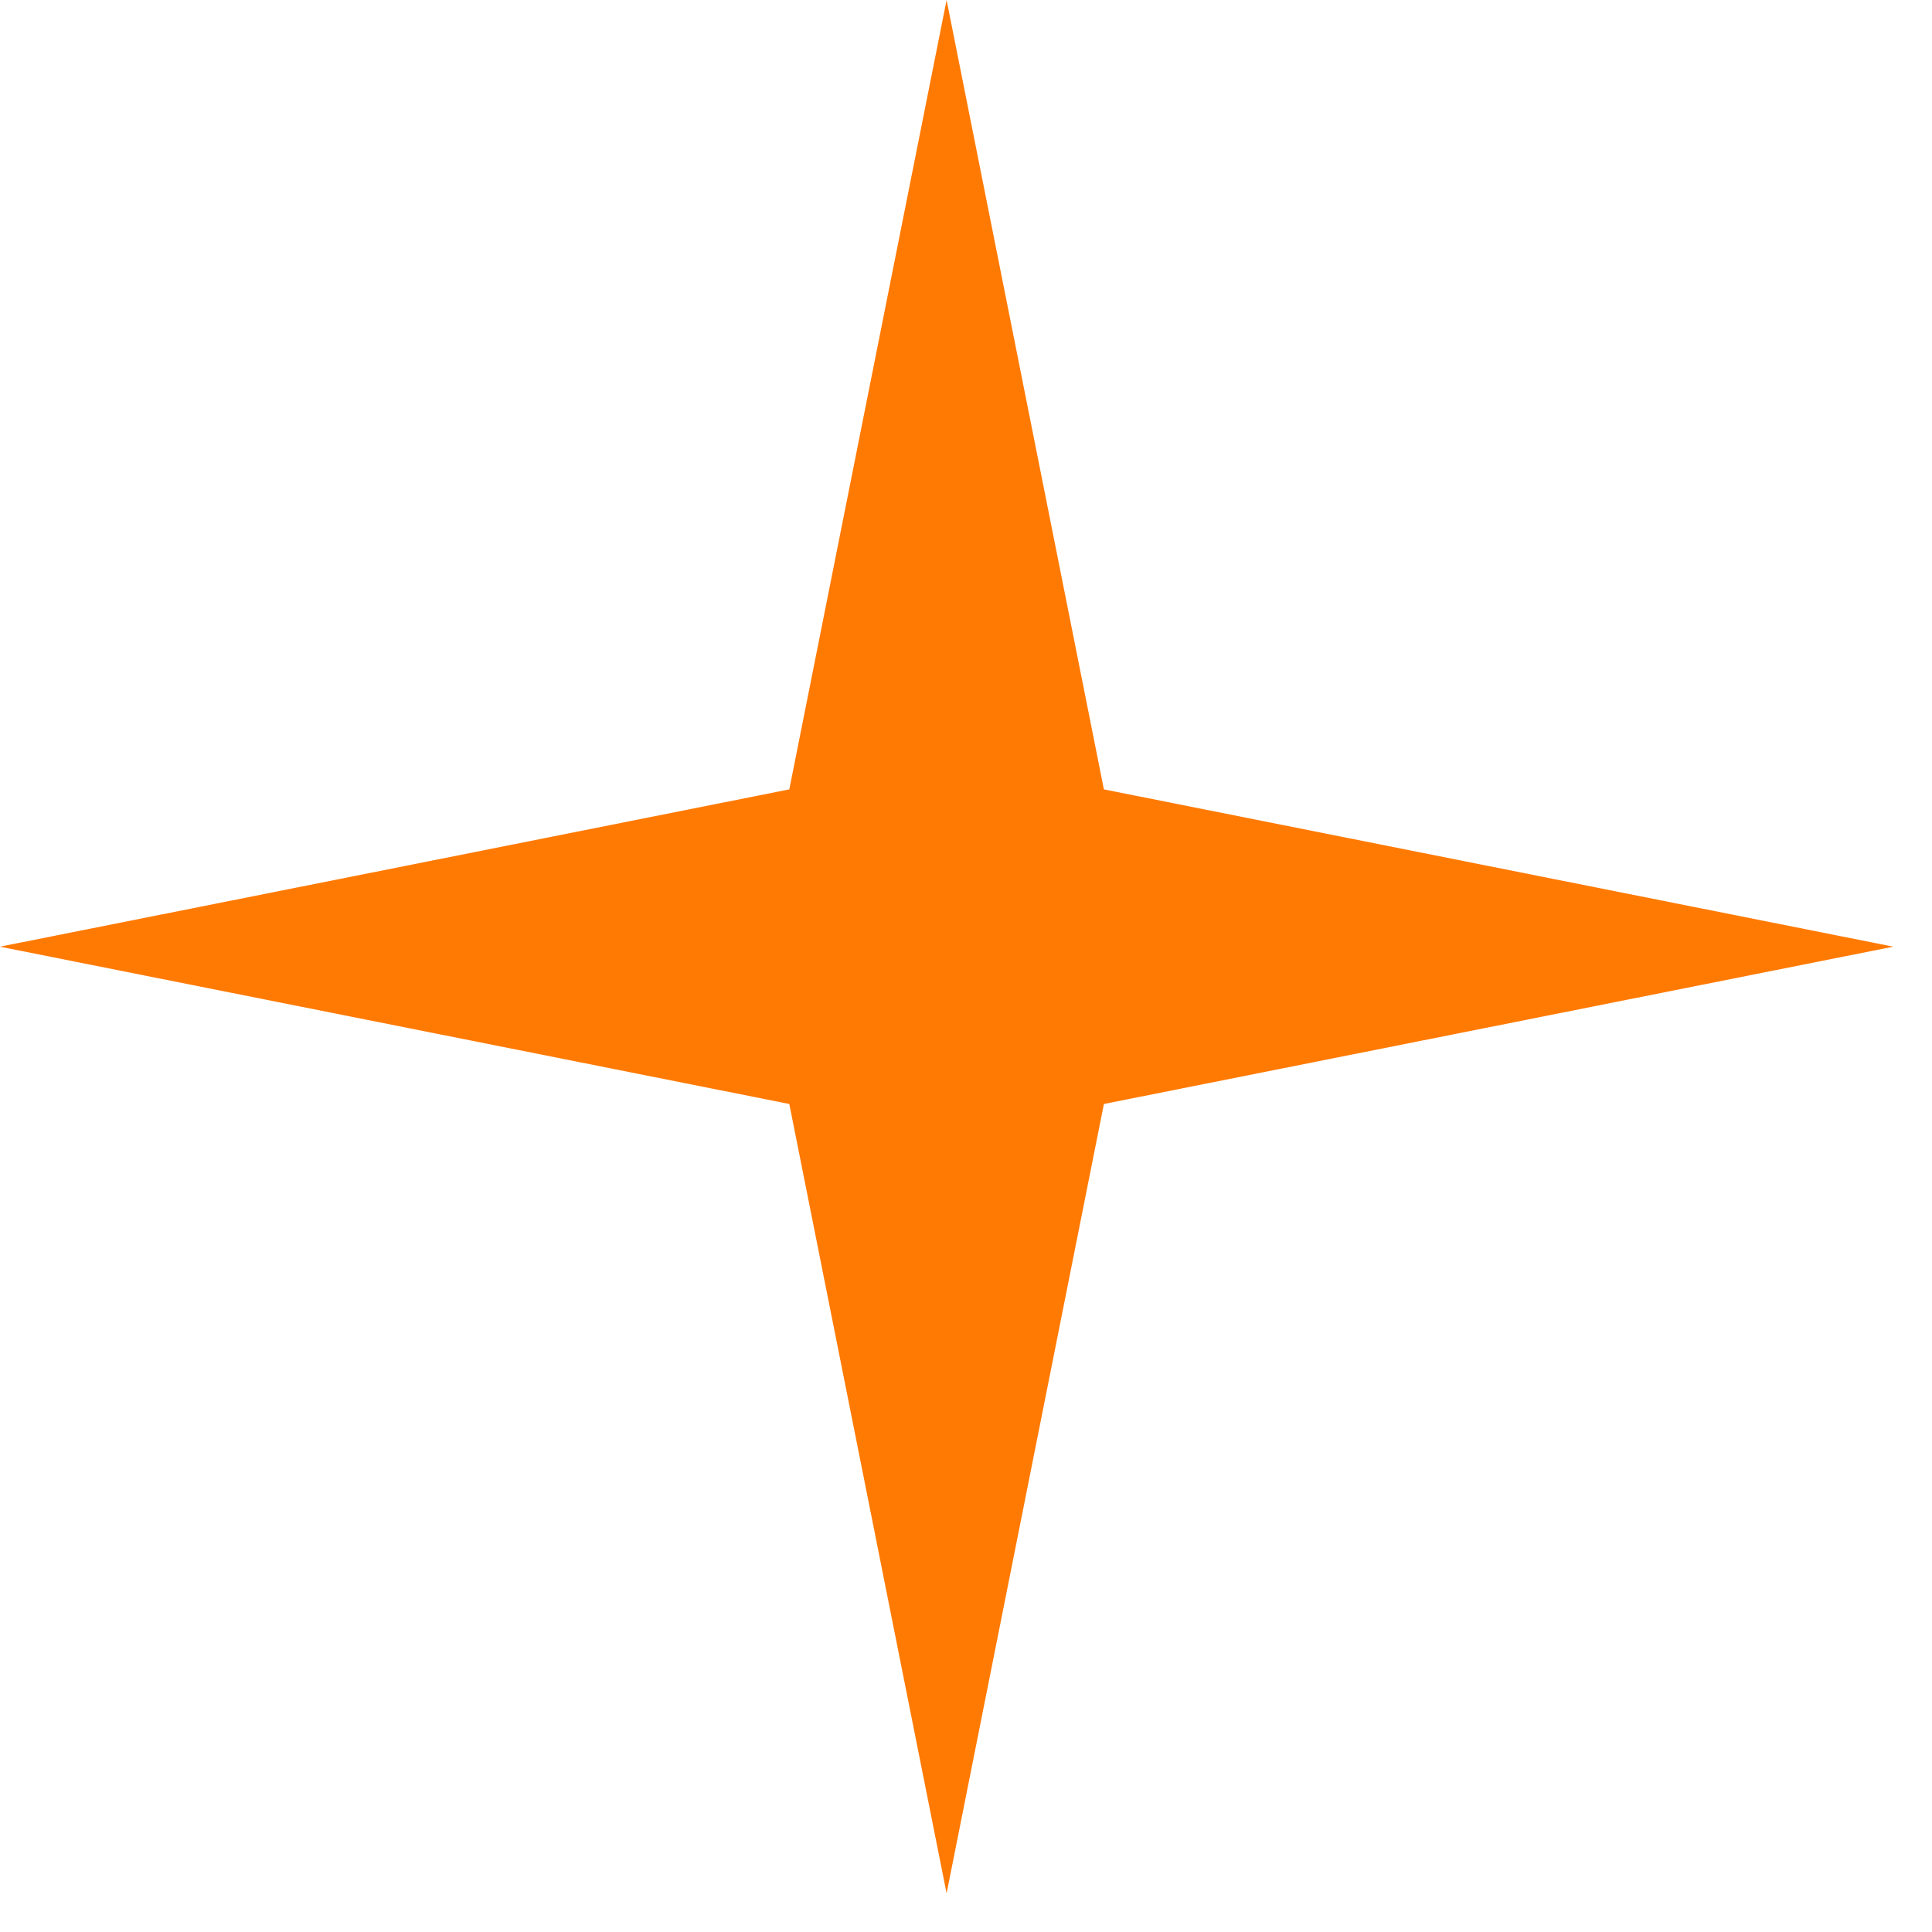
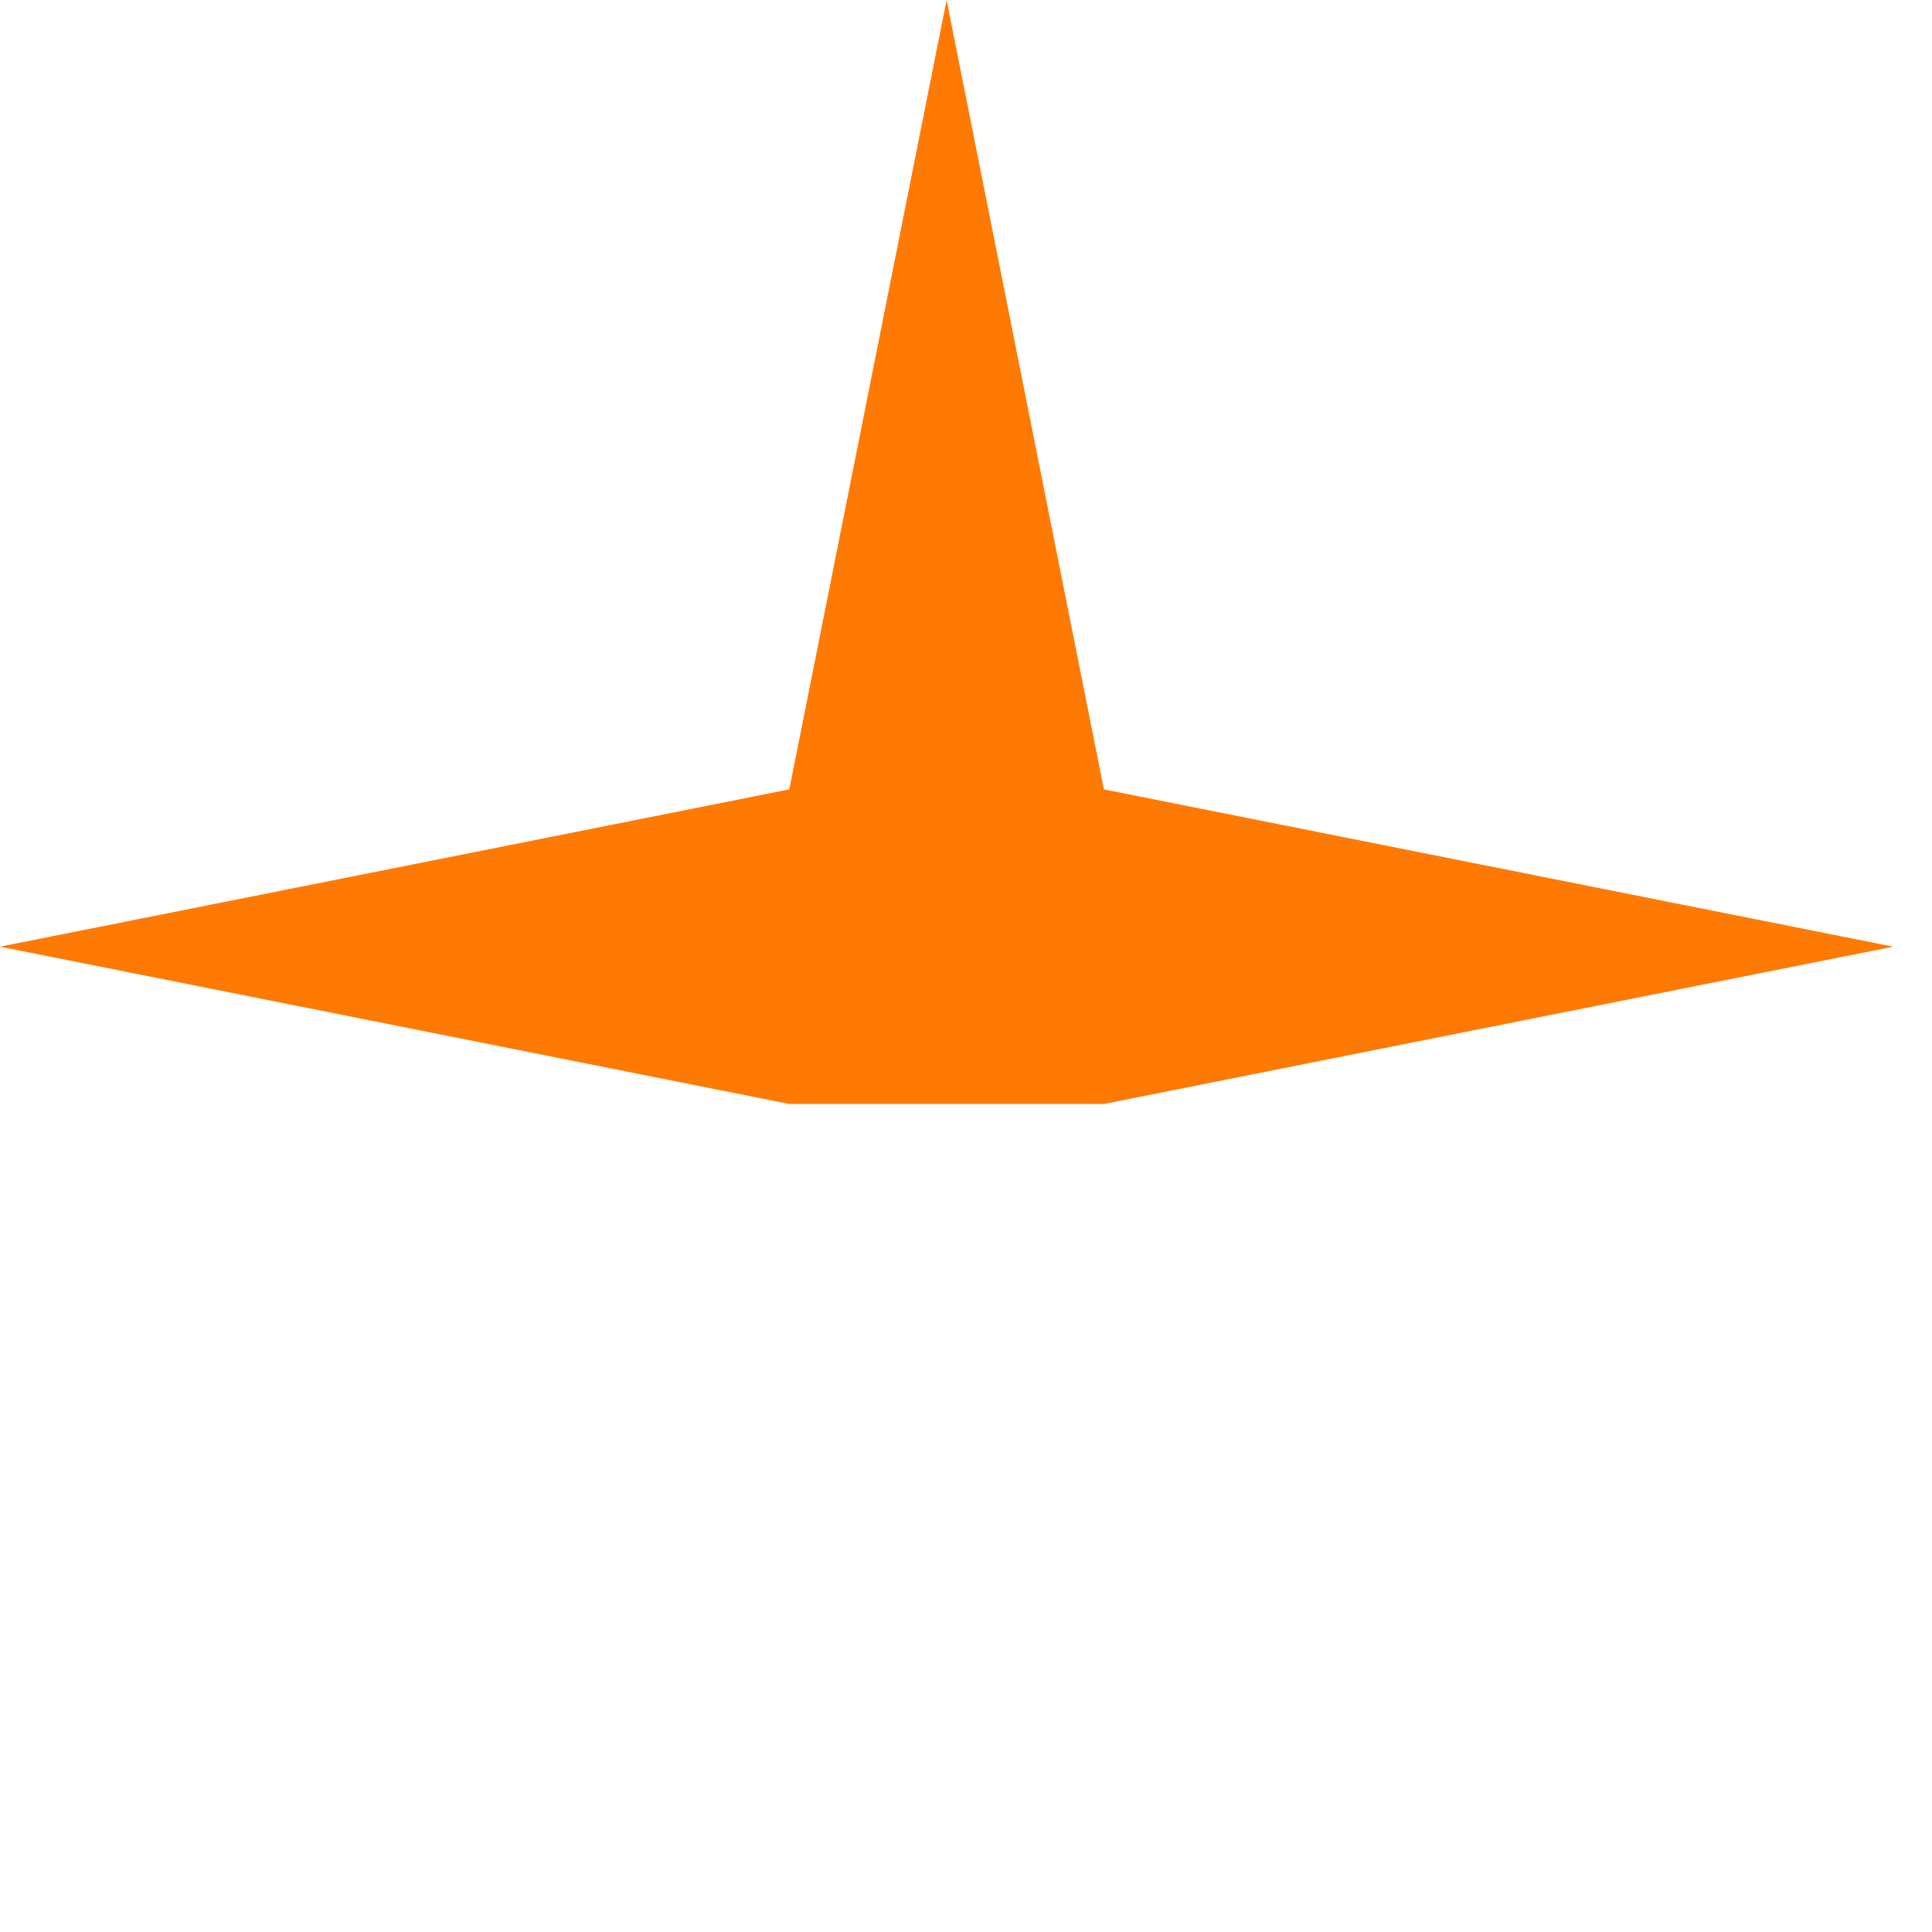
<svg xmlns="http://www.w3.org/2000/svg" width="24" height="24" viewBox="0 0 24 24" fill="none">
-   <path id="Star 12" d="M11.759 0L13.713 9.806L23.519 11.76L13.713 13.714L11.759 23.52L9.805 13.714L-0.001 11.76L9.805 9.806L11.759 0Z" fill="#FF7A03" />
+   <path id="Star 12" d="M11.759 0L13.713 9.806L23.519 11.76L13.713 13.714L9.805 13.714L-0.001 11.76L9.805 9.806L11.759 0Z" fill="#FF7A03" />
</svg>